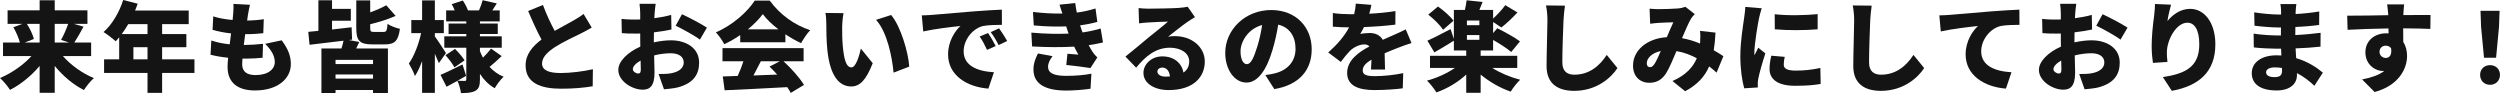
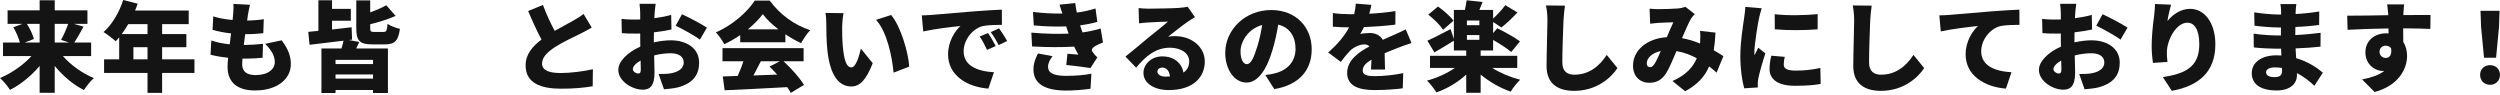
<svg xmlns="http://www.w3.org/2000/svg" fill="none" height="100%" overflow="visible" preserveAspectRatio="none" style="display: block;" viewBox="0 0 1027 39" width="100%">
  <g id="">
    <path d="M1020.43 23.72L1019.23 11.08L1018.99 4.44H1026.83L1026.59 11.08L1025.39 23.72H1020.43ZM1022.91 34.84C1020.51 34.84 1018.83 33.12 1018.83 30.76C1018.83 28.4 1020.55 26.76 1022.91 26.76C1025.27 26.76 1026.99 28.4 1026.99 30.76C1026.99 33.12 1025.27 34.84 1022.91 34.84Z" fill="#141415" id="Vector" />
    <path d="M982.266 19.84C981.786 19.12 980.986 18.76 980.066 18.76C978.826 18.76 977.506 19.52 977.506 21.36C977.506 22.8 978.786 23.8 980.066 23.8C981.346 23.8 982.706 22.88 982.266 19.84ZM964.226 6.44C968.826 6.48 975.946 6.32 981.106 6.24L981.066 5.8C980.906 3.88 980.746 2.4 980.626 1.8H987.626C987.506 2.56 987.346 5.04 987.306 5.76V6.2C991.026 6.2 996.386 6.12 998.466 6.16L998.386 11.88C996.026 11.76 992.266 11.68 987.226 11.64L987.266 17.28C988.306 18.84 988.826 20.84 988.826 23C988.826 28.12 985.506 35.08 975.506 37.8L970.346 32.64C973.826 31.92 977.146 30.96 979.506 29.12L978.786 29.16C975.866 29.16 971.706 26.64 971.706 21.48C971.706 16.64 975.586 13.68 980.226 13.68L981.226 13.72L981.186 11.68C975.186 11.76 969.266 12 964.386 12.24L964.226 6.44Z" fill="#141415" id="Vector_2" />
    <path d="M937.426 27.92C936.466 27.76 935.466 27.68 934.426 27.68C932.186 27.68 930.906 28.56 930.906 29.68C930.906 31 932.226 31.68 934.306 31.68C936.346 31.68 937.466 31.12 937.466 29.08L937.426 27.92ZM925.786 13.8C928.266 14.28 933.346 14.56 935.186 14.56H936.986L937.026 11.28H935.746C933.346 11.28 928.866 10.92 926.146 10.56L926.026 5.08C929.026 5.56 933.386 5.96 935.706 5.96H937.066V4.6C937.066 3.84 936.986 2.56 936.786 1.68H943.346C943.226 2.52 943.106 3.64 943.066 4.6L943.026 5.76C946.106 5.6 949.266 5.28 952.746 4.72L952.706 10.24C950.306 10.6 946.786 10.92 942.946 11.08L942.906 14.4C947.026 14.2 950.226 13.84 953.306 13.48L953.266 19.16C949.746 19.52 946.826 19.76 943.026 19.88L943.266 23.88C948.186 25.32 951.906 27.88 954.226 29.84L950.746 35.24C948.786 33.36 946.346 31.44 943.586 30.04V30.84C943.586 34.6 940.546 37.16 935.266 37.16C928.506 37.16 925.026 34.48 925.026 30.04C925.026 25.76 928.866 22.72 935.226 22.72L937.186 22.8L937.066 20H935.106C932.986 20 928.386 19.8 925.866 19.48L925.786 13.8Z" fill="#141415" id="Vector_3" />
    <path d="M891.866 1.92C891.466 3.32 890.626 6.72 890.386 8.64C892.466 6.12 895.586 3.64 899.746 3.64C905.466 3.64 910.066 9.16 910.066 18.2C910.066 29.64 903.186 35.28 892.186 37.32L888.506 31.68C897.506 30.28 903.466 27.68 903.466 18.2C903.466 12.12 901.426 9.32 898.586 9.32C894.026 9.32 890.146 16.32 890.146 21.6C890.146 22.44 890.186 23.68 890.386 25.44L884.426 25.84C884.186 24.28 883.906 21.72 883.906 19C883.906 15.28 884.306 10.88 884.946 6.24C885.146 4.56 885.266 2.72 885.266 1.64L891.866 1.92Z" fill="#141415" id="Vector_4" />
    <path d="M863.746 5.84C866.946 7.32 871.746 9.88 873.986 11.36L871.106 16.28C869.226 14.8 863.586 11.68 861.146 10.56L863.746 5.84ZM846.746 24.88C844.746 26 843.546 27.32 843.546 28.44C843.546 29.4 844.906 30.2 845.666 30.2C846.266 30.2 846.826 30.04 846.826 28.64L846.746 24.88ZM838.906 7.76C841.346 8.04 843.226 8.04 844.666 8.04L846.586 8V5.48C846.586 4.64 846.426 2.32 846.306 1.56H852.946C852.786 2.32 852.586 4.4 852.506 5.44L852.386 7.48C854.866 7.16 857.306 6.68 859.306 6.12L859.426 12.12C857.226 12.6 854.666 13 852.226 13.28L852.186 15.84V17.4C854.706 16.84 857.226 16.56 859.226 16.56C865.546 16.56 870.786 19.8 870.786 25.72C870.786 30.4 868.626 34.24 861.786 35.96C859.906 36.36 858.106 36.52 856.346 36.68L854.146 30.4C856.066 30.4 857.826 30.36 859.146 30.12C862.226 29.6 864.466 28.12 864.466 25.68C864.466 23.32 862.466 21.88 859.146 21.88C856.946 21.88 854.546 22.2 852.306 22.76L852.466 29.8C852.466 35.44 850.466 36.84 847.586 36.84C843.266 36.84 837.586 33.32 837.586 28.72C837.586 25.12 841.586 21.36 846.626 19.16L846.586 16.04V13.76L844.866 13.8C841.986 13.8 840.386 13.76 839.026 13.6L838.906 7.76Z" fill="#141415" id="Vector_5" />
    <path d="M796.677 6.32C798.277 6.28 800.037 6.2 800.797 6.12C804.557 5.8 810.597 5.32 817.917 4.68C821.917 4.36 826.637 4.08 829.557 3.96L829.597 10.2C827.517 10.24 824.117 10.24 821.917 10.68C817.597 11.64 813.877 16.32 813.877 21.08C813.877 26.96 819.397 29.28 826.317 29.68L824.037 36.4C815.117 35.72 807.477 30.88 807.477 22.36C807.477 16.88 810.397 12.64 812.557 10.68C809.117 11.04 802.077 11.84 797.277 12.92L796.677 6.32Z" fill="#141415" id="Vector_6" />
    <path d="M768.888 2.32C768.608 4.2 768.368 6.64 768.288 8.4C768.088 12.6 767.808 21.24 767.808 25.64C767.808 29.48 770.008 30.68 772.728 30.68C778.928 30.68 783.128 27.04 786.048 22.56L790.448 27.96C787.968 31.8 782.008 37.32 772.688 37.32C765.688 37.32 761.328 34.16 761.328 27.16C761.328 22.12 761.688 11.4 761.688 8.4C761.688 6.24 761.488 4.04 761.088 2.24L768.888 2.32Z" fill="#141415" id="Vector_7" />
    <path d="M729.048 5.84C734.288 6.48 742.208 6.28 746.688 5.8V12.04C741.448 12.48 734.448 12.52 729.088 12.04L729.048 5.84ZM733.168 23.36C732.888 24.64 732.768 25.52 732.768 26.56C732.768 28.32 734.448 29 737.728 29C741.288 29 744.168 28.68 747.808 27.92L747.928 34.48C745.288 34.96 742.128 35.24 737.408 35.24C730.408 35.24 726.928 32.64 726.928 28.36C726.928 26.64 727.168 24.96 727.648 22.88L733.168 23.36ZM723.728 3.4C723.368 4.32 722.768 6.76 722.608 7.48C722.168 9.56 720.688 18.04 720.688 21.76C720.688 21.88 720.688 22.52 720.728 22.68C721.288 21.56 721.768 20.76 722.288 19.6L725.208 21.92C724.008 25.56 722.768 29.96 722.328 32.2C722.208 32.8 722.088 33.76 722.088 34.12C722.088 34.56 722.088 35.28 722.128 35.92L716.528 36.28C715.728 33.6 714.928 28.56 714.928 23.12C714.928 17 716.088 10.32 716.488 7.36C716.648 6.16 716.928 4.36 716.968 2.84L723.728 3.4Z" fill="#141415" id="Vector_8" />
    <path d="M704.728 13.4C704.608 16 704.368 18.4 704.008 20.64C705.568 21.52 706.888 22.36 707.968 23.08L705.168 29.84C704.208 28.96 703.208 28.12 702.128 27.28C700.288 31.48 697.288 34.8 692.248 37.48L687.048 33.28C692.888 30.76 695.648 27.24 697.048 23.92C694.488 22.56 691.688 21.48 688.688 21C687.288 24.32 685.808 27.88 684.448 30.08C682.728 32.72 680.648 34 677.528 34C673.728 34 670.848 31.44 670.848 26.96C670.848 20.64 676.608 15.76 684.728 15.28C685.688 13.04 686.648 10.72 687.408 9.16C685.808 9.2 683.128 9.28 681.328 9.4C680.528 9.44 678.968 9.6 677.888 9.76L677.648 3.56C678.768 3.68 680.288 3.76 681.168 3.76C683.568 3.76 687.248 3.64 689.208 3.48C690.328 3.4 691.568 3.12 692.368 2.8L696.208 5.8C695.568 6.48 695.008 7.08 694.688 7.64C693.688 9.32 692.328 12.48 690.968 15.68C693.608 16.16 696.088 16.92 698.368 17.88L698.408 17.44C698.528 15.68 698.528 13.96 698.368 12.68L704.728 13.4ZM682.248 20.96C678.568 21.72 676.488 23.96 676.488 26C676.488 27.08 677.048 27.6 677.808 27.6C678.528 27.6 679.008 27.2 679.688 26.24C680.488 24.96 681.368 23.04 682.248 20.96Z" fill="#141415" id="Vector_9" />
    <path d="M642.888 2.32C642.608 4.2 642.368 6.64 642.288 8.4C642.088 12.6 641.808 21.24 641.808 25.64C641.808 29.48 644.008 30.68 646.728 30.68C652.928 30.68 657.128 27.04 660.048 22.56L664.448 27.96C661.968 31.8 656.008 37.32 646.688 37.32C639.688 37.32 635.328 34.16 635.328 27.16C635.328 22.12 635.688 11.4 635.688 8.4C635.688 6.24 635.488 4.04 635.088 2.24L642.888 2.32Z" fill="#141415" id="Vector_10" />
    <path d="M602.608 14.4V16.36H607.728V14.4H602.608ZM602.608 8.44V10.36H607.728V8.44H602.608ZM586.728 6L590.728 2.68C593.008 4.28 595.808 6.68 597.088 8.52L592.808 12.24C591.688 10.4 589.008 7.8 586.728 6ZM586.368 16.72C588.808 15.64 592.368 13.8 595.888 11.96L597.248 16V4.08H601.768C602.088 2.72 602.368 1.32 602.488 0.12L609.048 0.8L607.728 4.08H613.368V7.64C615.088 6.04 617.128 3.88 618.368 2.12L623.368 5.12C621.248 7.44 618.728 9.76 616.768 11.28L613.368 9.04V13.6L615.088 11.6C617.968 13.04 622.288 15.36 624.408 17L620.808 21.36C619.208 19.96 616.088 17.96 613.368 16.4V20.72H608.248V22.92H623.288V27.92H613.048C616.248 29.96 620.448 31.72 624.488 32.76C623.208 33.92 621.448 36.2 620.608 37.64C616.248 36.16 611.848 33.6 608.248 30.64V38.12H602.328V30.64C598.888 33.8 594.528 36.4 590.088 37.96C589.208 36.52 587.448 34.28 586.208 33.12C590.328 32 594.488 30.12 597.648 27.92H587.448V22.92H602.328V20.72H597.248V16.72C594.608 18.36 591.688 20.12 589.248 21.52L586.368 16.72Z" fill="#141415" id="Vector_11" />
    <path d="M579.848 17.68C578.448 18.08 575.928 19 574.408 19.6C572.888 20.2 570.928 20.96 568.808 21.88L568.968 28.56H563.208C563.288 27.52 563.368 26.04 563.408 24.52C560.888 26 559.808 27.32 559.808 28.92C559.808 30.6 561.048 31.28 564.808 31.28C568.368 31.28 572.928 30.8 576.448 30.04L576.248 36.28C573.808 36.64 568.648 37 564.688 37C558.128 37 553.408 35.28 553.408 29.96C553.408 24.72 558.168 21.4 562.568 19.08C562.008 18.44 561.168 18.24 560.408 18.24C558.368 18.24 555.888 19.56 554.528 20.92C553.328 22.16 552.168 23.6 550.808 25.44L545.648 21.56C549.408 18.2 552.248 14.92 554.208 11.24C552.568 11.24 549.648 11.16 547.528 10.96V5.36C549.528 5.68 552.568 5.84 554.728 5.84H556.288C556.648 4.36 556.888 2.84 556.968 1.48L563.368 2C563.208 2.88 562.928 4.12 562.488 5.64C566.088 5.44 569.888 5.12 573.248 4.52L573.208 10.12C569.488 10.6 564.568 10.96 560.328 11.12C559.808 12.16 559.288 13.16 558.768 13.96C559.568 13.72 561.608 13.56 562.728 13.56C565.088 13.56 567.008 14.52 568.048 16.36L572.368 14.44C574.128 13.68 575.768 12.92 577.488 12.08L579.848 17.68Z" fill="#141415" id="Vector_12" />
    <path d="M518.488 10.28C512.568 11.88 509.608 17.28 509.608 21.08C509.608 24.56 510.808 26.36 512.208 26.36C513.808 26.36 515.008 23.92 516.448 19.28C517.328 16.56 518.008 13.4 518.488 10.28ZM525.088 10.12C524.568 13.36 523.848 16.84 522.728 20.56C520.368 28.56 516.768 33.92 512.048 33.92C507.088 33.92 503.328 28.56 503.328 21.72C503.328 12.2 511.528 4.12 522.208 4.12C532.408 4.12 538.848 11.16 538.848 20.24C538.848 28.68 533.888 34.84 523.488 36.6L519.808 30.84C521.488 30.64 522.568 30.4 523.728 30.12C528.808 28.88 532.208 25.32 532.208 20.04C532.208 14.88 529.688 11.2 525.088 10.12Z" fill="#141415" id="Vector_13" />
    <path d="M480.608 31.4C480.408 29.2 479.208 27.76 477.528 27.76C476.208 27.76 475.448 28.56 475.448 29.36C475.448 30.6 476.768 31.48 478.808 31.48L480.608 31.4ZM467.728 3.32C468.968 3.48 470.488 3.56 471.808 3.56C473.968 3.56 481.968 3.44 484.328 3.24C486.248 3.08 487.368 2.92 487.888 2.76L490.888 7.04C489.848 7.68 488.808 8.28 487.808 9C485.568 10.52 482.048 13.4 479.848 15.08C480.888 14.88 481.688 14.84 482.648 14.84C489.528 14.84 494.928 19.24 494.928 25.28C494.928 31.52 490.408 37 480.048 37C474.408 37 469.728 34.36 469.728 29.96C469.728 26.44 472.928 23.16 477.488 23.16C482.368 23.16 485.488 26 486.168 29.8C487.768 28.72 488.528 27.16 488.528 25.2C488.528 21.76 485.008 19.6 480.608 19.6C474.768 19.6 470.568 23.12 466.728 27.8L462.328 23.24C464.888 21.24 469.568 17.28 471.928 15.32C474.168 13.48 477.888 10.6 479.808 8.88C477.808 8.92 473.688 9.08 471.528 9.24C470.328 9.32 468.888 9.44 467.928 9.6L467.728 3.32Z" fill="#141415" id="Vector_14" />
-     <path d="M432.389 23.08C431.429 24.36 430.549 25.76 430.549 27.44C430.549 30.2 433.269 31.16 438.029 31.16C441.829 31.16 445.509 30.84 448.349 30.28L447.989 36.44C445.189 36.88 441.229 37.2 438.029 37.2C429.949 37.2 424.669 34.8 424.549 28.8C424.469 26.04 425.429 23.92 426.389 21.96L432.389 23.08ZM423.669 13.4C429.549 13.92 434.669 14 438.989 13.8L438.629 12.8L437.989 10.84C434.229 11 429.709 10.92 424.669 10.44L424.349 4.92C429.029 5.44 432.909 5.64 436.429 5.56C436.069 4.4 435.669 3.2 435.229 1.92L441.709 1.24C441.869 2.64 442.109 3.92 442.349 5.16C444.989 4.84 447.469 4.28 450.029 3.48L450.789 9C448.629 9.6 446.229 10.08 443.709 10.4L444.149 11.8L444.709 13.32C447.909 12.88 450.189 12.28 452.149 11.72L453.109 17.44C451.309 17.88 449.349 18.24 447.229 18.56C447.749 19.56 448.309 20.52 448.829 21.32C449.429 22.2 449.989 22.84 450.789 23.6L447.949 27.96C445.709 27.56 441.029 27 438.029 26.68L438.509 22.08C439.909 22.2 441.869 22.36 442.989 22.44C442.349 21.32 441.789 20.24 441.269 19.16C436.349 19.44 429.949 19.44 423.989 19.08L423.669 13.4Z" fill="#141415" id="Vector_15" />
+     <path d="M432.389 23.08C431.429 24.36 430.549 25.76 430.549 27.44C430.549 30.2 433.269 31.16 438.029 31.16C441.829 31.16 445.509 30.84 448.349 30.28L447.989 36.44C445.189 36.88 441.229 37.2 438.029 37.2C429.949 37.2 424.669 34.8 424.549 28.8C424.469 26.04 425.429 23.92 426.389 21.96L432.389 23.08ZM423.669 13.4C429.549 13.92 434.669 14 438.989 13.8L438.629 12.8L437.989 10.84C434.229 11 429.709 10.92 424.669 10.44L424.349 4.92C429.029 5.44 432.909 5.64 436.429 5.56C436.069 4.4 435.669 3.2 435.229 1.92L441.709 1.24C441.869 2.64 442.109 3.92 442.349 5.16C444.989 4.84 447.469 4.28 450.029 3.48L450.789 9C448.629 9.6 446.229 10.08 443.709 10.4L444.149 11.8L444.709 13.32C447.909 12.88 450.189 12.28 452.149 11.72L453.109 17.44C447.749 19.56 448.309 20.52 448.829 21.32C449.429 22.2 449.989 22.84 450.789 23.6L447.949 27.96C445.709 27.56 441.029 27 438.029 26.68L438.509 22.08C439.909 22.2 441.869 22.36 442.989 22.44C442.349 21.32 441.789 20.24 441.269 19.16C436.349 19.44 429.949 19.44 423.989 19.08L423.669 13.4Z" fill="#141415" id="Vector_15" />
    <path d="M378.669 6.32C380.269 6.28 382.029 6.2 382.789 6.12C386.549 5.8 392.589 5.32 399.909 4.68C403.909 4.36 408.629 4.08 411.549 3.96L411.589 10.2C409.509 10.24 406.109 10.24 403.909 10.68C399.589 11.64 395.869 16.32 395.869 21.08C395.869 26.96 401.389 29.28 408.309 29.68L406.029 36.4C397.109 35.72 389.469 30.88 389.469 22.36C389.469 16.88 392.389 12.64 394.549 10.68C391.109 11.04 384.069 11.84 379.269 12.92L378.669 6.32ZM405.909 13.56C406.909 15.04 408.309 17.44 409.029 18.92L405.469 20.48C404.389 18.16 403.709 16.84 402.429 15L405.909 13.56ZM410.429 11.64C411.469 13.08 412.949 15.4 413.749 16.84L410.229 18.52C409.069 16.24 408.309 15 406.989 13.2L410.429 11.64Z" fill="#141415" id="Vector_16" />
    <path d="M346.52 5.4C346.2 7.08 345.96 9.68 345.96 10.84C345.96 13.48 345.96 16.08 346.2 18.76C346.68 24 347.48 27.68 349.8 27.68C351.64 27.68 353.04 22.68 353.64 19.96L358.52 25.96C355.72 33.04 353.16 35.52 349.68 35.52C344.92 35.52 341 31.48 339.88 20.56C339.48 16.76 339.44 12.16 339.44 9.64C339.44 8.44 339.36 6.72 339.08 5.32L346.52 5.4ZM366.08 6.16C370 10.76 373.16 21.6 373.52 27.36L367.08 29.84C366.52 23.8 364.56 13.28 359.88 8.16L366.08 6.16Z" fill="#141415" id="Vector_17" />
    <path d="M296.8 19.76H330.12V25.16H321.84C325.16 28.16 328.52 32 330.28 34.88L324.84 38.16C324.48 37.44 323.96 36.64 323.4 35.8C314.2 36.32 304.52 36.76 297.68 37.08L296.92 31.4L303.04 31.2C303.92 29.32 304.76 27.16 305.4 25.16H296.8V19.76ZM316.12 27.36L320.36 25.16H312.56C311.56 27.12 310.52 29.16 309.52 31L319.28 30.64C318.24 29.48 317.16 28.36 316.12 27.36ZM304.08 14.4C302.04 15.8 299.8 17.12 297.52 18.16C296.84 16.76 295.28 14.52 294.08 13.28C300.92 10.4 307.16 4.76 310.04 0.24H316.2C320.48 6.12 326.48 10.32 332.84 12.4C331.4 13.88 330.12 15.96 329.08 17.72C326.96 16.76 324.76 15.48 322.64 14.08V17.36H304.08V14.4ZM313.36 5.8C311.84 7.84 309.72 10 307.24 12.04H319.76C317.16 10.04 314.88 7.88 313.36 5.8Z" fill="#141415" id="Vector_18" />
    <path d="M280.16 5.84C283.36 7.32 288.16 9.88 290.4 11.36L287.52 16.28C285.64 14.8 280 11.68 277.56 10.56L280.16 5.84ZM263.16 24.88C261.16 26 259.96 27.32 259.96 28.44C259.96 29.4 261.32 30.2 262.08 30.2C262.68 30.2 263.24 30.04 263.24 28.64L263.16 24.88ZM255.32 7.76C257.76 8.04 259.64 8.04 261.08 8.04L263 8V5.48C263 4.64 262.84 2.32 262.72 1.56H269.36C269.2 2.32 269 4.4 268.92 5.44L268.8 7.48C271.28 7.16 273.72 6.68 275.72 6.12L275.84 12.12C273.64 12.6 271.08 13 268.64 13.28L268.6 15.84V17.4C271.12 16.84 273.64 16.56 275.64 16.56C281.96 16.56 287.2 19.8 287.2 25.72C287.2 30.4 285.04 34.24 278.2 35.96C276.32 36.36 274.52 36.52 272.76 36.68L270.56 30.4C272.48 30.4 274.24 30.36 275.56 30.12C278.64 29.6 280.88 28.12 280.88 25.68C280.88 23.32 278.88 21.88 275.56 21.88C273.36 21.88 270.96 22.2 268.72 22.76L268.88 29.8C268.88 35.44 266.88 36.84 264 36.84C259.68 36.84 254 33.32 254 28.72C254 25.12 258 21.36 263.04 19.16L263 16.04V13.76L261.28 13.8C258.4 13.8 256.8 13.76 255.44 13.6L255.32 7.76Z" fill="#141415" id="Vector_19" />
    <path d="M223.04 2.04C224.52 6.08 226.28 9.72 227.88 12.68C230.8 11 233.84 9.44 235.56 8.44C237.28 7.44 238.56 6.68 239.72 5.72L243.08 11.32C241.68 12.16 240.24 12.96 238.6 13.76C236.24 14.92 231.52 17.08 228 19.32C224.92 21.36 222.68 23.48 222.68 26.12C222.68 28.76 225.24 30 230.36 30C234.32 30 239.76 29.32 243.56 28.44L243.48 35.44C239.84 36.04 235.84 36.44 230.52 36.44C222.28 36.44 215.92 34.24 215.92 26.84C215.92 22.32 218.76 19 222.44 16.24C220.6 12.8 218.72 8.68 216.96 4.52L223.04 2.04Z" fill="#141415" id="Vector_20" />
-     <path d="M183 22.68L186.92 20.08C188.32 21.48 190.04 23.44 190.84 24.8L186.68 27.68C186 26.32 184.36 24.2 183 22.68ZM180.96 30.76C183.28 29.8 186.68 28.12 190 26.48L191.48 31.16L187.96 33.16C189.08 33.24 190.48 33.24 190.92 33.24C191.4 33.24 191.56 33.04 191.56 32.6V19.6H182.52V14.92H191.56V13.96H184.28V9.68H191.56V8.8H183.28V4.28H186.8C186.44 3.4 186 2.48 185.56 1.72L190.12 0.2C190.96 1.44 191.84 3.08 192.24 4.28H196.76C197.36 2.96 197.96 1.32 198.28 0.08L204.08 1.4L202.24 4.28H205.28V8.8H197.16V9.68H204.48V13.96H197.16V14.92H206.12V19.6H197.16V21C197.52 21.92 197.92 22.84 198.4 23.68C199.6 22.52 200.88 21.08 201.72 19.96L206.08 23.04C204.44 24.64 202.6 26.28 201.12 27.48C202.68 29.2 204.6 30.6 206.88 31.52C205.72 32.6 204.04 34.76 203.24 36.24C200.76 34.84 198.76 32.8 197.16 30.36V32.64C197.16 35.08 196.76 36.44 195.32 37.28C193.84 38.12 191.92 38.24 189.36 38.24C189.2 36.76 188.56 34.56 187.92 33.2L183.44 35.64L180.96 30.76ZM173.4 0.16H178.64V8.24H182.32V13.6H178.64V14.96C179.68 16.32 182.56 20.8 183.2 21.8L180.28 25.92C179.88 24.88 179.28 23.52 178.64 22.08V38.16H173.4V25.08C172.52 27.48 171.56 29.6 170.44 31.24C169.96 29.68 168.76 27.44 167.96 26.08C170.16 23.04 172.04 18 173 13.6H168.96V8.24H173.4V0.16Z" fill="#141415" id="Vector_21" />
    <path d="M137.84 30.6V32.28H153.24V30.6H137.84ZM137.84 26.32H153.24V24.6H137.84V26.32ZM130.8 0.12H136.4V3.64H144.12V8.52H136.4V12.12L144.44 11.2L144.64 16.28L143.28 16.44L147.6 17.24L146.32 19.92H159.36V38.2H153.24V36.96H137.84V38.2H132.04V19.92H140.28C140.6 18.88 140.92 17.72 141.12 16.72L127.16 18.4L126.64 13.08L130.8 12.68V0.12ZM146.36 0.16H152.08V5.08C154.56 4.2 156.92 3.16 158.68 2.16L162.52 6.52C159.36 7.96 155.6 9.08 152.08 9.96V11.48C152.08 12.96 152.32 13.12 153.8 13.12C154.44 13.12 156.76 13.12 157.52 13.12C158.76 13.12 159 12.6 159.2 9.8C160.36 10.64 162.72 11.52 164.28 11.84C163.64 16.84 162.08 18.24 158.08 18.24C156.96 18.24 154.04 18.24 152.96 18.24C147.6 18.24 146.36 16.6 146.36 11.52V0.16Z" fill="#141415" id="Vector_22" />
    <path d="M86.8 16.64C89.32 17.48 91.88 17.96 94.36 18.2L94.92 13.72C92.24 13.44 89.56 12.92 87.32 12.28L87.6 6.72C89.84 7.48 92.68 7.96 95.56 8.2L95.8 5.56C95.96 3.44 95.96 2.6 95.88 1.6L102.68 1.96C102.28 3.64 102.08 4.84 101.88 5.96L101.52 8.44C104.24 8.4 106.76 8.16 108.36 7.88L108.16 13.64C105.96 13.88 103.92 14.04 100.72 14.04L100.16 18.48C102.48 18.48 105.56 18.28 108.04 18L107.88 23.72C105.92 23.92 103.64 24.08 101.24 24.08H99.6L99.48 26.4C99.48 29.4 101.4 30.84 104.96 30.84C110.28 30.84 112.88 28.32 112.88 25.52C112.88 22.8 111.36 20.44 108.92 18L115.72 16.56C118.32 20.08 119.48 22.92 119.48 26.32C119.48 32.4 114 37.16 104.76 37.16C97.96 37.16 93.48 34.24 93.48 27.44C93.48 26.56 93.56 25.24 93.72 23.72C90.92 23.44 88.48 23 86.48 22.48L86.8 16.64Z" fill="#141415" id="Vector_23" />
    <path d="M52.68 9.92C51.84 11.4 50.92 12.76 50 14H60.6V9.92H52.68ZM42.76 24.36H48.96V15.32C48.48 15.92 48 16.48 47.52 16.96C46.4 15.92 43.92 14 42.52 13.16C46 10.16 49 5.08 50.6 0L56.56 1.52C56.24 2.44 55.88 3.4 55.48 4.32H77.52V9.92H66.6V14H76.56V19.4H66.6V24.36H79.88V29.96H66.6V38.16H60.6V29.96H42.76V24.36ZM54.8 24.36H60.6V19.4H54.8V24.36Z" fill="#141415" id="Vector_24" />
    <path d="M16.28 17.48V9.8H11.04C12.32 11.8 13.48 14.24 13.92 16L10.16 17.48H16.28ZM22.48 17.48H28.4L25.08 16.4C26.12 14.56 27.28 11.96 28 9.8H22.48V17.48ZM5.48 11.2L9.2 9.8H3.12V4.24H16.28V0.12H22.48V4.24H35.92V9.8H30.28L34.32 10.96C33 13.4 31.64 15.76 30.52 17.48H37.44V23.04H25.84C29.12 26.76 33.8 30.12 38.56 32.08C37.24 33.24 35.36 35.52 34.48 37C30 34.72 25.84 31.2 22.48 27.08V38.12H16.28V27.08C12.84 31.16 8.6 34.64 4.12 36.92C3.2 35.48 1.32 33.2 -5.34058e-05 32.04C4.8 30.04 9.56 26.72 12.92 23.04H1.24V17.48H8.16C7.72 15.64 6.6 13.12 5.48 11.2Z" fill="#141415" id="Vector_25" />
  </g>
</svg>